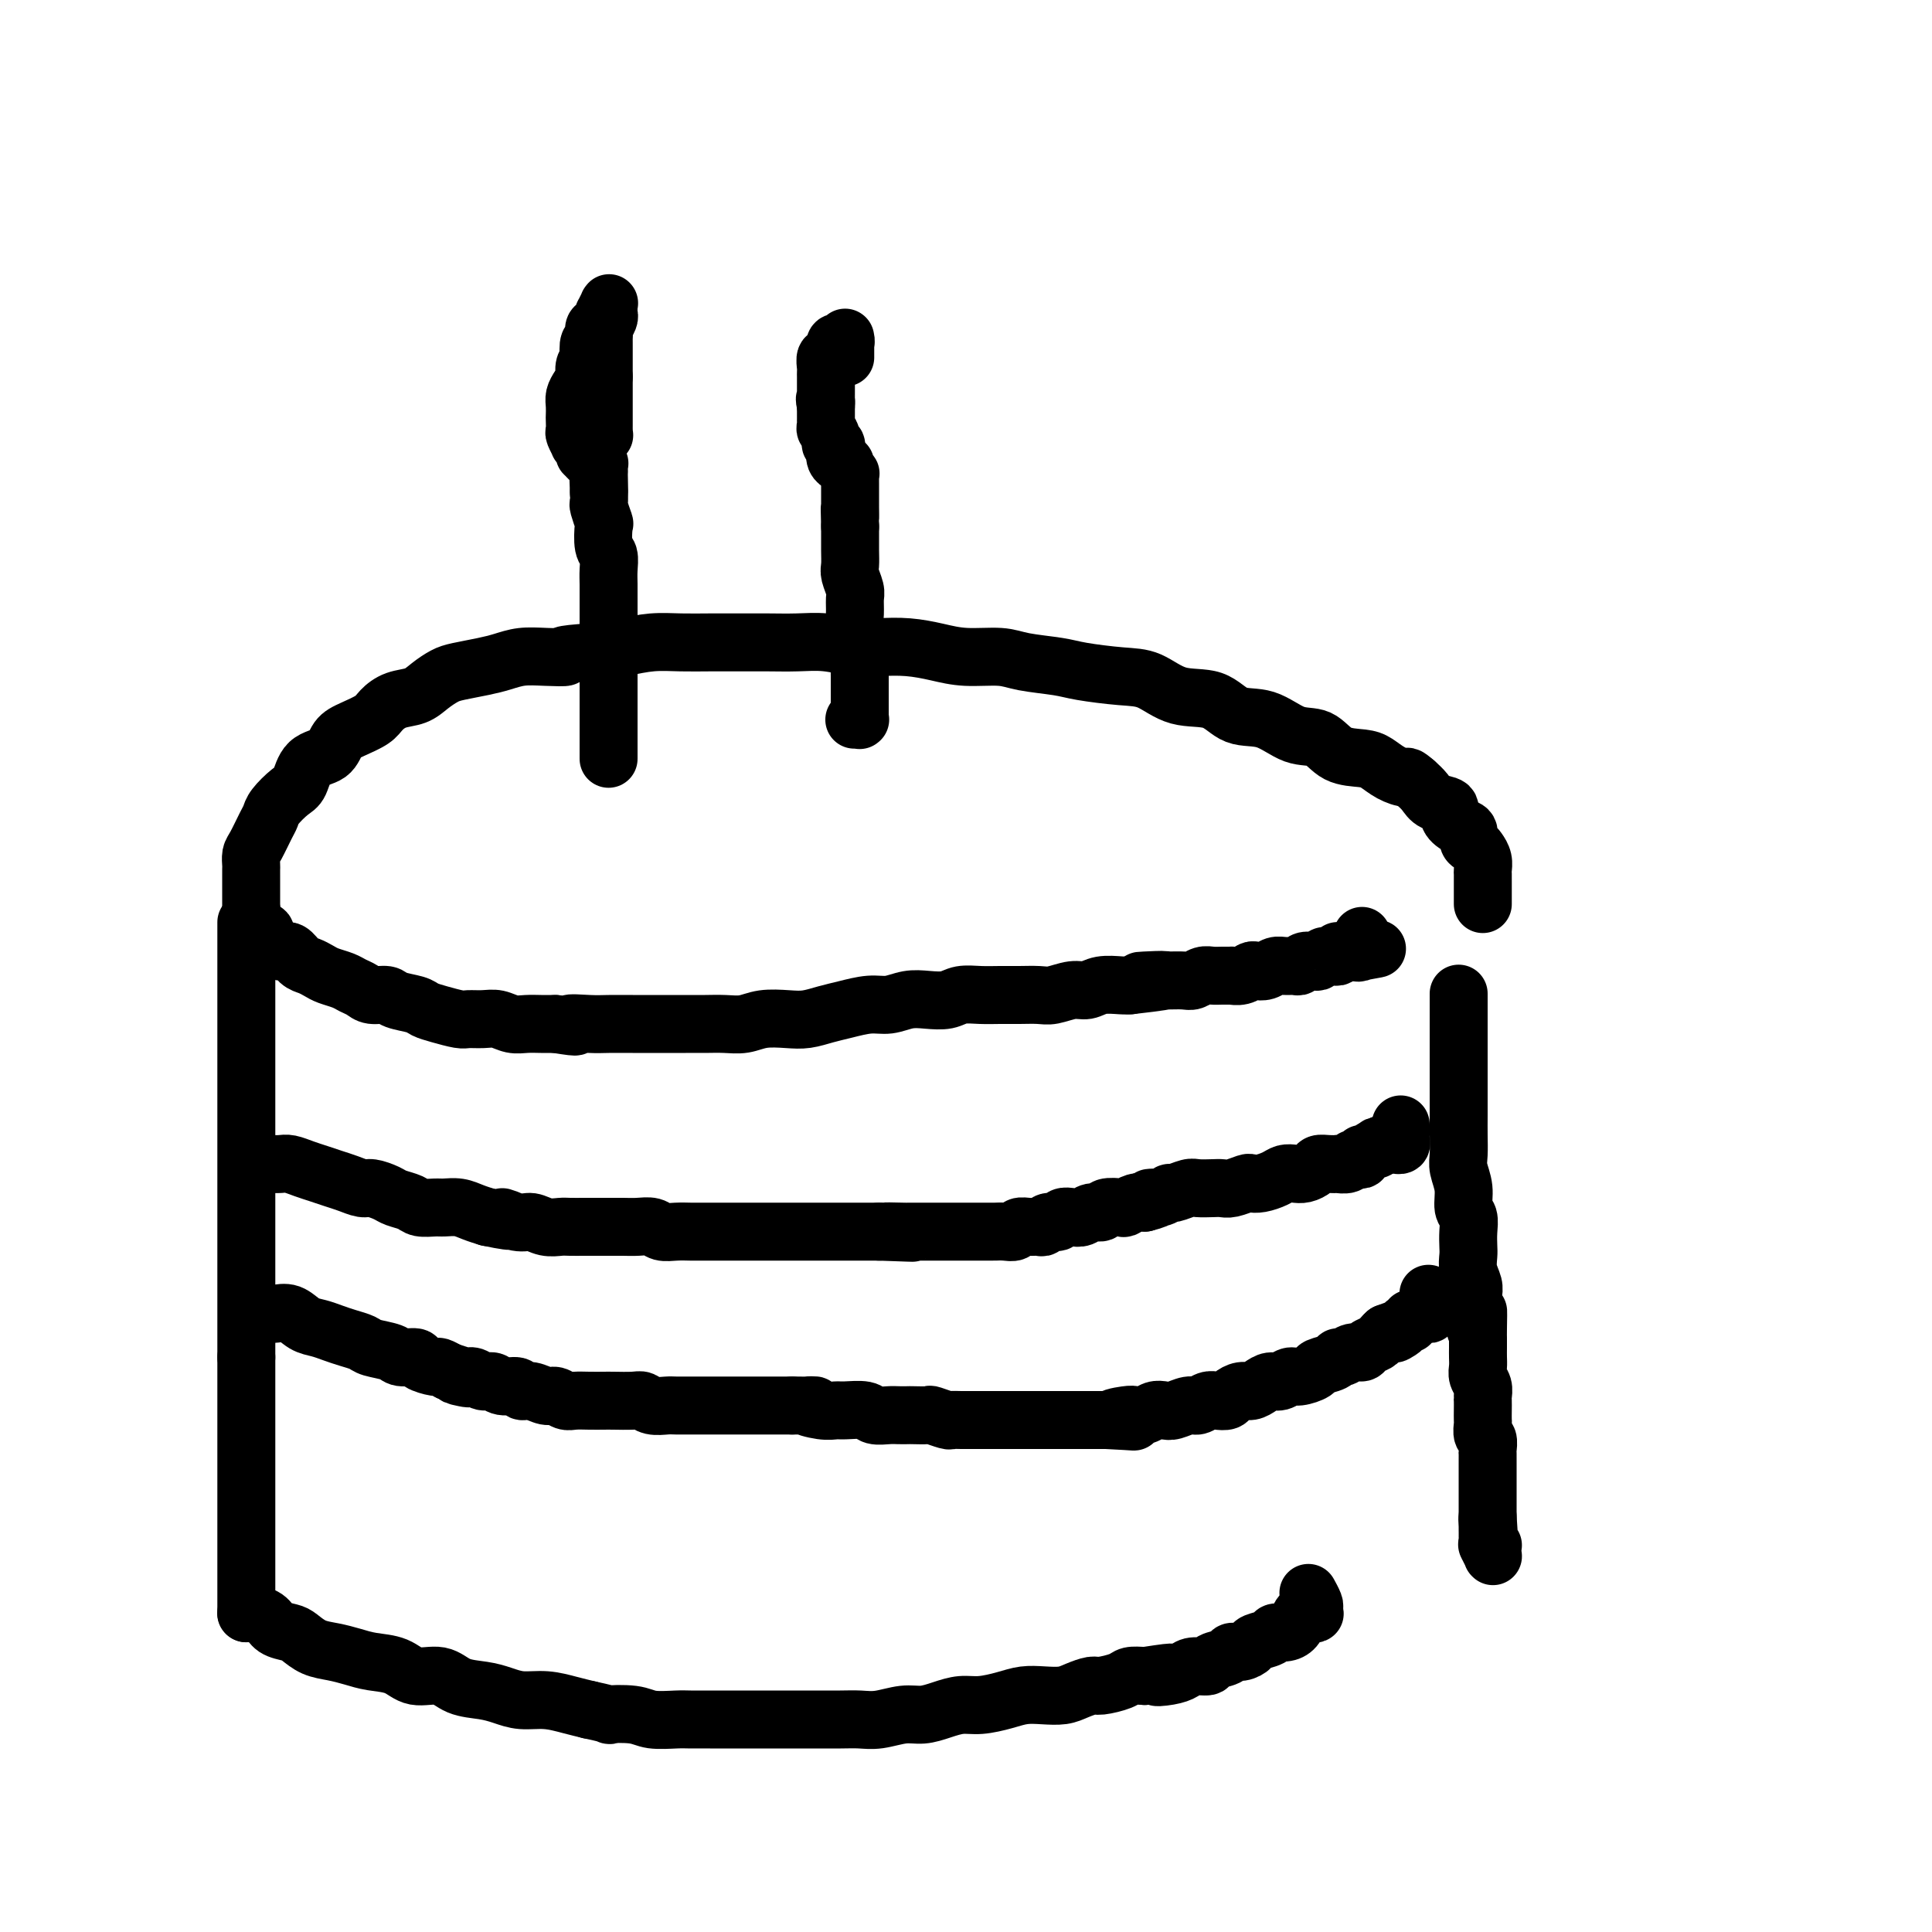
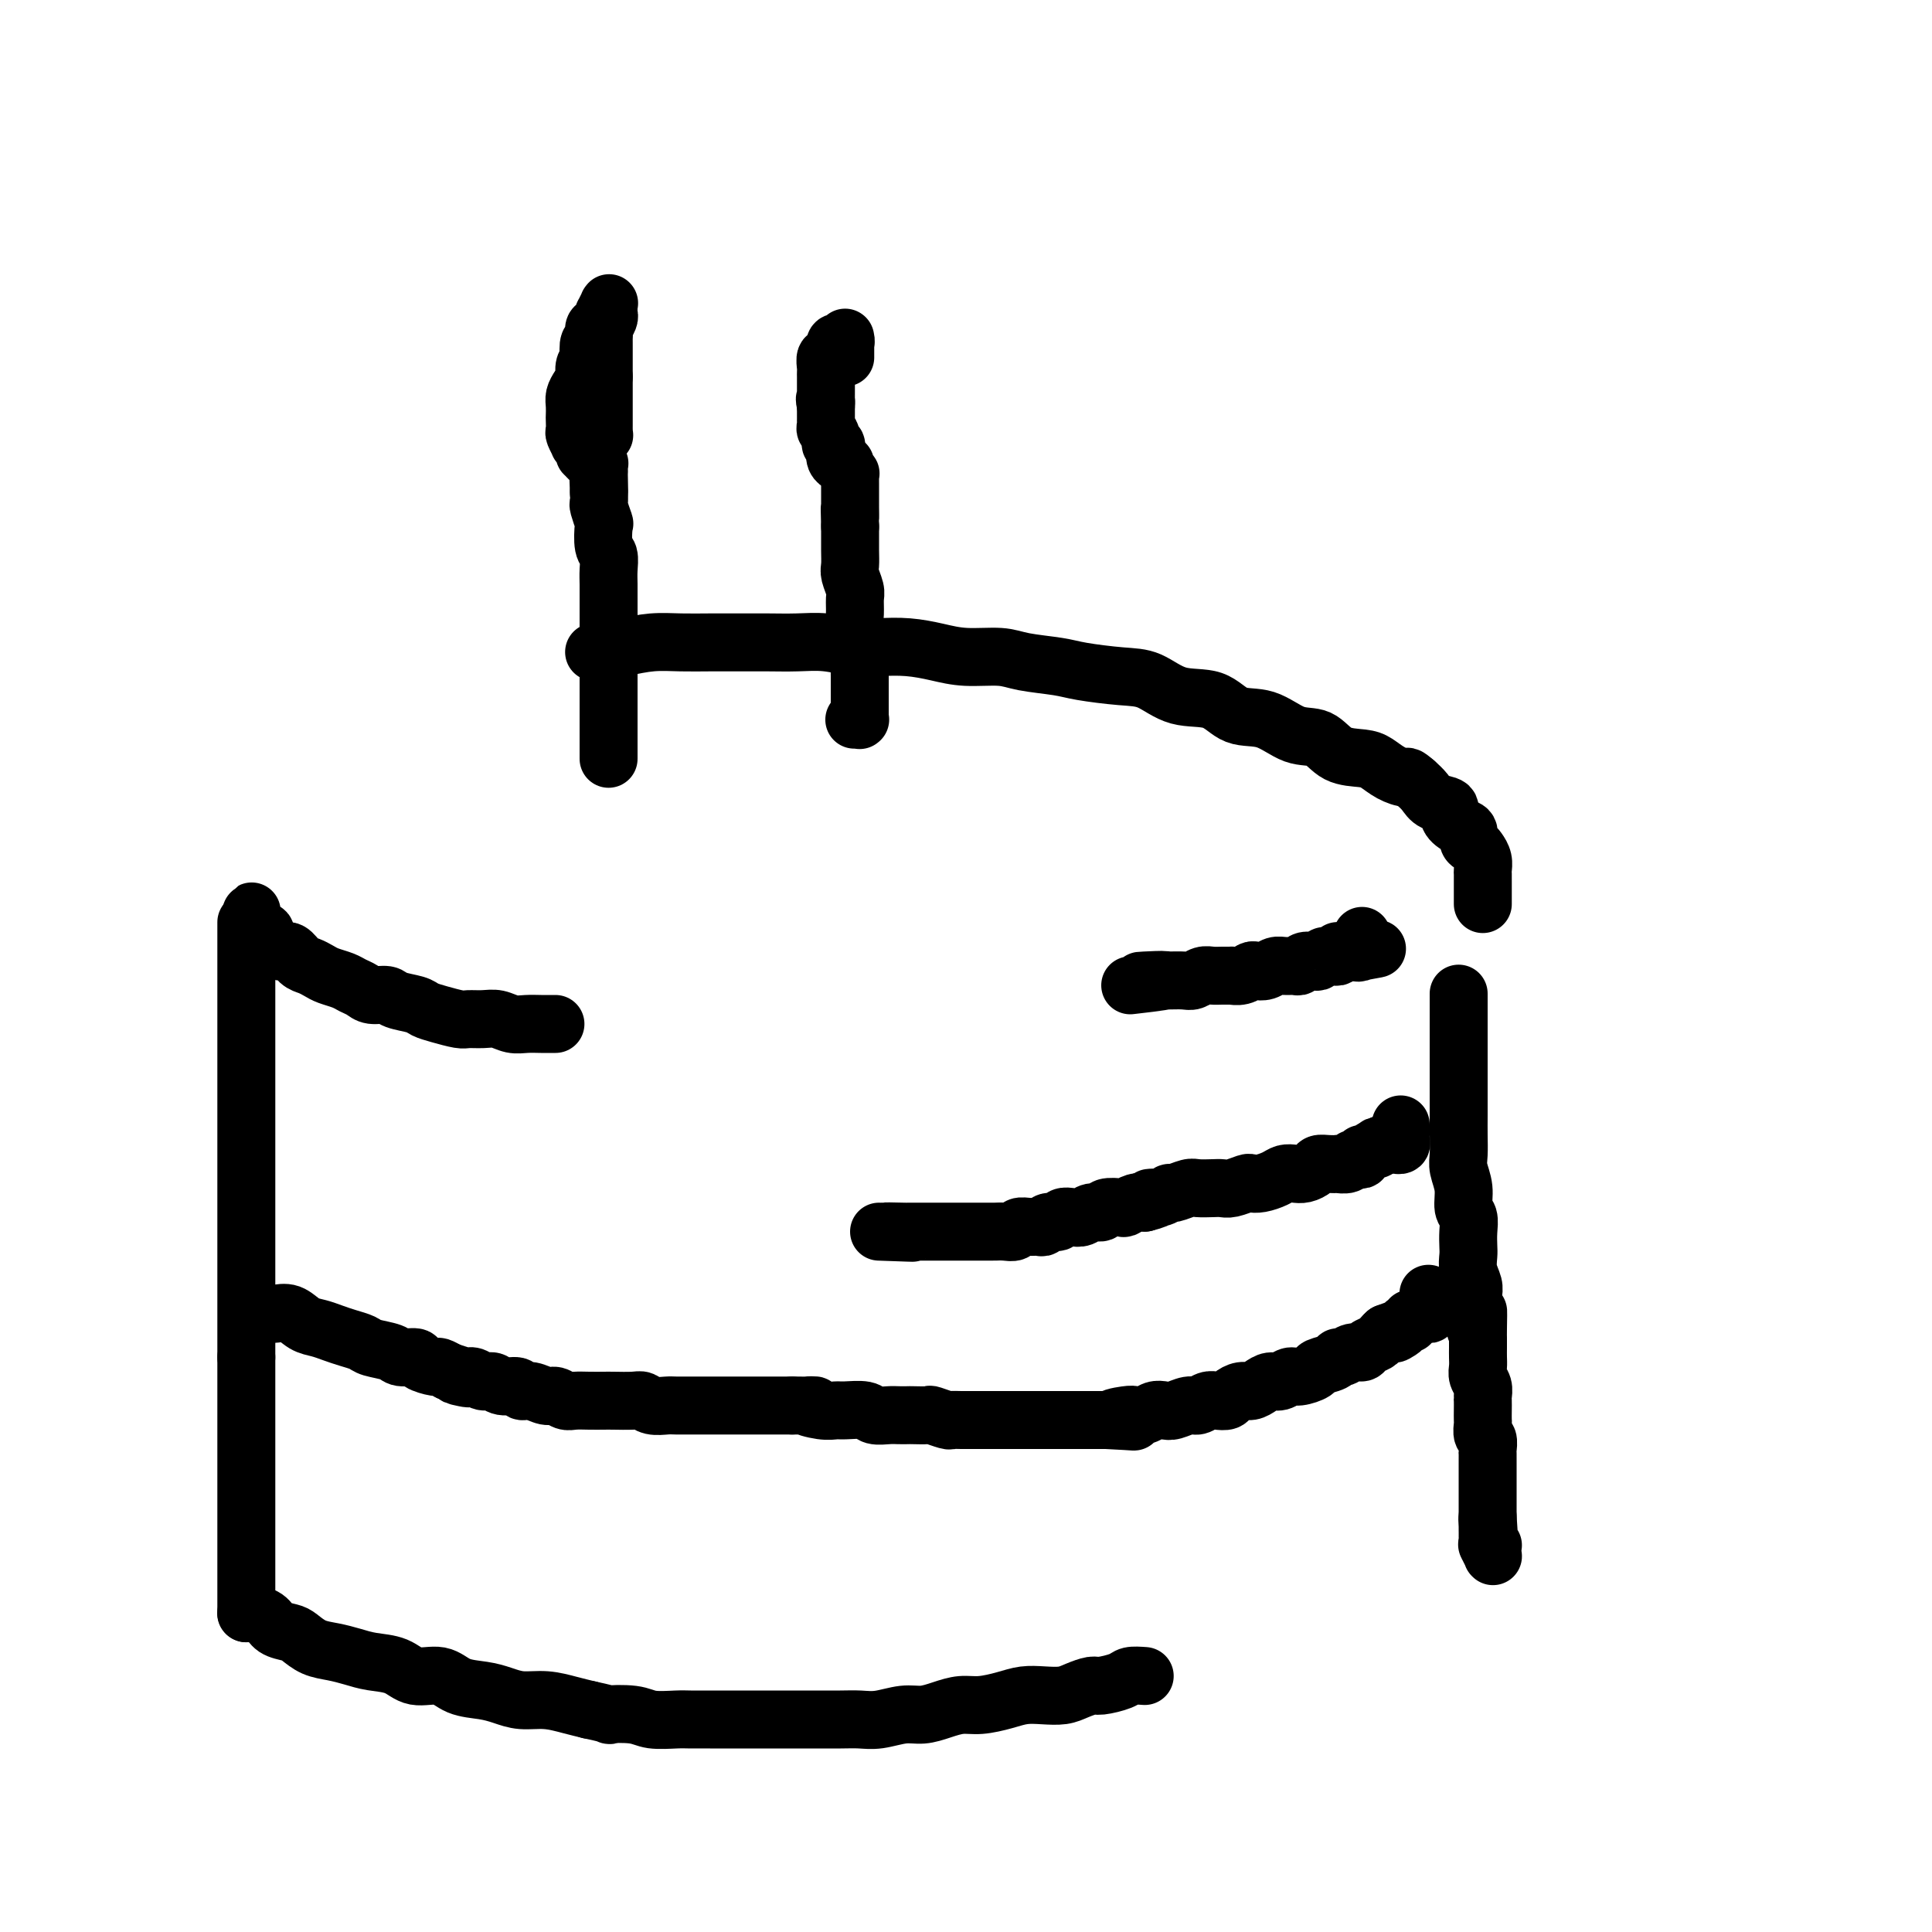
<svg xmlns="http://www.w3.org/2000/svg" viewBox="0 0 400 400" version="1.1">
  <g fill="none" stroke="#000000" stroke-width="12" stroke-linecap="round" stroke-linejoin="round">
    <path d="M307,187c-0.000,-0.054 -0.000,-0.107 0,0c0.000,0.107 0.000,0.376 0,0c-0.000,-0.376 -0.000,-1.395 0,-2c0.000,-0.605 0.001,-0.795 0,-1c-0.001,-0.205 -0.003,-0.426 0,-1c0.003,-0.574 0.012,-1.502 0,-2c-0.012,-0.498 -0.046,-0.566 0,-1c0.046,-0.434 0.171,-1.233 0,-2c-0.171,-0.767 -0.640,-1.500 -1,-2c-0.360,-0.500 -0.613,-0.767 -1,-1c-0.387,-0.233 -0.910,-0.434 -1,-1c-0.090,-0.566 0.253,-1.499 0,-2c-0.253,-0.501 -1.103,-0.571 -2,-1c-0.897,-0.429 -1.840,-1.217 -2,-2c-0.160,-0.783 0.462,-1.560 0,-2c-0.462,-0.440 -2.009,-0.541 -3,-1c-0.991,-0.459 -1.426,-1.274 -2,-2c-0.574,-0.726 -1.287,-1.363 -2,-2" />
    <path d="M293,162c-2.013,-1.741 -1.546,-1.094 -2,-1c-0.454,0.094 -1.828,-0.364 -3,-1c-1.172,-0.636 -2.142,-1.449 -3,-2c-0.858,-0.551 -1.603,-0.838 -3,-1c-1.397,-0.162 -3.448,-0.198 -5,-1c-1.552,-0.802 -2.607,-2.370 -4,-3c-1.393,-0.630 -3.123,-0.324 -5,-1c-1.877,-0.676 -3.901,-2.335 -6,-3c-2.099,-0.665 -4.273,-0.335 -6,-1c-1.727,-0.665 -3.008,-2.325 -5,-3c-1.992,-0.675 -4.697,-0.366 -7,-1c-2.303,-0.634 -4.206,-2.211 -6,-3c-1.794,-0.789 -3.481,-0.790 -6,-1c-2.519,-0.210 -5.870,-0.630 -8,-1c-2.130,-0.370 -3.040,-0.690 -5,-1c-1.960,-0.310 -4.970,-0.608 -7,-1c-2.030,-0.392 -3.081,-0.876 -5,-1c-1.919,-0.124 -4.707,0.111 -7,0c-2.293,-0.111 -4.093,-0.569 -6,-1c-1.907,-0.431 -3.923,-0.833 -6,-1c-2.077,-0.167 -4.217,-0.097 -6,0c-1.783,0.097 -3.210,0.222 -5,0c-1.790,-0.222 -3.944,-0.792 -6,-1c-2.056,-0.208 -4.015,-0.056 -6,0c-1.985,0.056 -3.996,0.014 -6,0c-2.004,-0.014 -4.001,-0.001 -6,0c-1.999,0.001 -4.000,-0.011 -6,0c-2.000,0.011 -4.000,0.044 -6,0c-2.000,-0.044 -4.000,-0.166 -6,0c-2.000,0.166 -4.000,0.619 -6,1c-2.000,0.381 -4.000,0.691 -6,1" />
-     <path d="M123,135c-8.609,0.532 -6.132,0.864 -6,1c0.132,0.136 -2.083,0.078 -4,0c-1.917,-0.078 -3.538,-0.176 -5,0c-1.462,0.176 -2.765,0.627 -4,1c-1.235,0.373 -2.402,0.667 -4,1c-1.598,0.333 -3.628,0.704 -5,1c-1.372,0.296 -2.087,0.516 -3,1c-0.913,0.484 -2.025,1.232 -3,2c-0.975,0.768 -1.815,1.557 -3,2c-1.185,0.443 -2.716,0.540 -4,1c-1.284,0.460 -2.320,1.282 -3,2c-0.680,0.718 -1.005,1.331 -2,2c-0.995,0.669 -2.661,1.394 -4,2c-1.339,0.606 -2.349,1.092 -3,2c-0.651,0.908 -0.941,2.239 -2,3c-1.059,0.761 -2.886,0.953 -4,2c-1.114,1.047 -1.516,2.950 -2,4c-0.484,1.050 -1.050,1.248 -2,2c-0.950,0.752 -2.283,2.060 -3,3c-0.717,0.940 -0.819,1.513 -1,2c-0.181,0.487 -0.441,0.889 -1,2c-0.559,1.111 -1.418,2.930 -2,4c-0.582,1.070 -0.888,1.390 -1,2c-0.112,0.610 -0.030,1.511 0,2c0.030,0.489 0.008,0.568 0,1c-0.008,0.432 -0.002,1.218 0,2c0.002,0.782 0.001,1.560 0,2c-0.001,0.440 -0.000,0.542 0,1c0.000,0.458 0.000,1.274 0,2c-0.000,0.726 -0.000,1.363 0,2" />
    <path d="M52,189c-0.777,3.371 -0.220,0.799 0,0c0.220,-0.799 0.101,0.176 0,1c-0.101,0.824 -0.185,1.495 0,2c0.185,0.505 0.640,0.842 1,1c0.360,0.158 0.624,0.138 1,0c0.376,-0.138 0.863,-0.393 1,0c0.137,0.393 -0.077,1.432 0,2c0.077,0.568 0.443,0.663 1,1c0.557,0.337 1.304,0.916 2,1c0.696,0.084 1.340,-0.328 2,0c0.660,0.328 1.335,1.397 2,2c0.665,0.603 1.319,0.739 2,1c0.681,0.261 1.390,0.647 2,1c0.610,0.353 1.121,0.673 2,1c0.879,0.327 2.127,0.661 3,1c0.873,0.339 1.373,0.682 2,1c0.627,0.318 1.383,0.610 2,1c0.617,0.390 1.095,0.878 2,1c0.905,0.122 2.236,-0.122 3,0c0.764,0.122 0.961,0.611 2,1c1.039,0.389 2.921,0.679 4,1c1.079,0.321 1.356,0.675 2,1c0.644,0.325 1.656,0.622 3,1c1.344,0.378 3.020,0.837 4,1c0.980,0.163 1.262,0.030 2,0c0.738,-0.030 1.930,0.045 3,0c1.070,-0.045 2.019,-0.208 3,0c0.981,0.208 1.995,0.788 3,1c1.005,0.212 2.001,0.057 3,0c0.999,-0.057 2.000,-0.016 3,0c1.000,0.016 2.000,0.008 3,0" />
-     <path d="M115,212c6.672,1.083 3.352,0.290 3,0c-0.352,-0.290 2.264,-0.078 4,0c1.736,0.078 2.593,0.021 4,0c1.407,-0.021 3.366,-0.006 5,0c1.634,0.006 2.943,0.001 4,0c1.057,-0.001 1.861,0.001 3,0c1.139,-0.001 2.614,-0.004 4,0c1.386,0.004 2.685,0.015 4,0c1.315,-0.015 2.648,-0.056 4,0c1.352,0.056 2.725,0.208 4,0c1.275,-0.208 2.454,-0.776 4,-1c1.546,-0.224 3.459,-0.102 5,0c1.541,0.102 2.708,0.186 4,0c1.292,-0.186 2.708,-0.642 4,-1c1.292,-0.358 2.459,-0.618 4,-1c1.541,-0.382 3.455,-0.886 5,-1c1.545,-0.114 2.720,0.162 4,0c1.280,-0.162 2.667,-0.761 4,-1c1.333,-0.239 2.614,-0.117 4,0c1.386,0.117 2.877,0.227 4,0c1.123,-0.227 1.879,-0.793 3,-1c1.121,-0.207 2.606,-0.054 4,0c1.394,0.054 2.698,0.011 4,0c1.302,-0.011 2.603,0.012 4,0c1.397,-0.012 2.890,-0.060 4,0c1.110,0.060 1.838,0.226 3,0c1.162,-0.226 2.759,-0.845 4,-1c1.241,-0.155 2.126,0.154 3,0c0.874,-0.154 1.735,-0.772 3,-1c1.265,-0.228 2.933,-0.065 4,0c1.067,0.065 1.534,0.033 2,0" />
    <path d="M234,204c12.972,-1.464 5.401,-1.123 3,-1c-2.401,0.123 0.368,0.029 2,0c1.632,-0.029 2.128,0.006 3,0c0.872,-0.006 2.120,-0.054 3,0c0.880,0.054 1.393,0.211 2,0c0.607,-0.211 1.310,-0.789 2,-1c0.690,-0.211 1.367,-0.056 2,0c0.633,0.056 1.220,0.011 2,0c0.780,-0.011 1.752,0.011 2,0c0.248,-0.011 -0.229,-0.054 0,0c0.229,0.054 1.164,0.207 2,0c0.836,-0.207 1.575,-0.773 2,-1c0.425,-0.227 0.537,-0.114 1,0c0.463,0.114 1.276,0.228 2,0c0.724,-0.228 1.359,-0.797 2,-1c0.641,-0.203 1.289,-0.041 2,0c0.711,0.041 1.486,-0.041 2,0c0.514,0.041 0.768,0.203 1,0c0.232,-0.203 0.444,-0.772 1,-1c0.556,-0.228 1.458,-0.114 2,0c0.542,0.114 0.723,0.228 1,0c0.277,-0.228 0.649,-0.797 1,-1c0.351,-0.203 0.682,-0.040 1,0c0.318,0.040 0.624,-0.042 1,0c0.376,0.042 0.822,0.207 1,0c0.178,-0.207 0.089,-0.788 0,-1c-0.089,-0.212 -0.179,-0.057 0,0c0.179,0.057 0.625,0.015 1,0c0.375,-0.015 0.678,-0.004 1,0c0.322,0.004 0.663,0.001 1,0c0.337,-0.001 0.668,-0.001 1,0" />
    <path d="M281,197c7.497,-1.101 2.741,-0.355 1,0c-1.741,0.355 -0.467,0.319 0,0c0.467,-0.319 0.125,-0.921 0,-1c-0.125,-0.079 -0.034,0.363 0,0c0.034,-0.363 0.010,-1.532 0,-2c-0.010,-0.468 -0.005,-0.234 0,0" />
    <path d="M51,191c0.000,-0.054 0.000,-0.108 0,0c0.000,0.108 0.000,0.377 0,1c0.000,0.623 0.000,1.601 0,3c0.000,1.399 0.000,3.220 0,5c0.000,1.780 -0.000,3.519 0,6c0.000,2.481 -0.000,5.702 0,8c0.000,2.298 0.000,3.671 0,6c0.000,2.329 0.000,5.613 0,8c0.000,2.387 -0.000,3.876 0,6c0.000,2.124 0.000,4.883 0,7c0.000,2.117 0.000,3.592 0,5c0.000,1.408 0.000,2.751 0,4c0.000,1.249 0.000,2.406 0,4c0.000,1.594 -0.000,3.627 0,5c0.000,1.373 0.000,2.086 0,3c0.000,0.914 0.000,2.030 0,3c0.000,0.970 0.000,1.796 0,3c0.000,1.204 0.000,2.787 0,4c0.000,1.213 0.000,2.057 0,3c0.000,0.943 0.000,1.984 0,3c0.000,1.016 0.000,2.008 0,3" />
    <path d="M51,281c0.000,14.707 0.000,6.475 0,4c0.000,-2.475 0.000,0.806 0,3c0.000,2.194 0.000,3.301 0,4c0.000,0.699 -0.000,0.991 0,2c0.000,1.009 -0.000,2.736 0,4c0.000,1.264 0.000,2.067 0,3c0.000,0.933 0.000,1.997 0,3c0.000,1.003 -0.000,1.944 0,3c0.000,1.056 0.000,2.227 0,3c0.000,0.773 0.000,1.146 0,2c0.000,0.854 0.000,2.187 0,3c0.000,0.813 0.000,1.105 0,2c0.000,0.895 -0.000,2.394 0,3c0.000,0.606 0.000,0.318 0,1c0.000,0.682 0.000,2.333 0,3c0.000,0.667 0.000,0.350 0,1c0.000,0.650 0.000,2.268 0,3c0.000,0.732 0.000,0.578 0,1c0.000,0.422 0.000,1.419 0,2c0.000,0.581 0.000,0.744 0,1c0.000,0.256 0.000,0.605 0,1c0.000,0.395 0.000,0.838 0,1c0.000,0.162 0.000,0.044 0,0c0.000,-0.044 0.000,-0.012 0,0c0.000,0.012 0.000,0.006 0,0" />
    <path d="M51,334c0.009,-0.004 0.018,-0.009 0,0c-0.018,0.009 -0.061,0.030 0,0c0.061,-0.030 0.228,-0.111 1,0c0.772,0.111 2.148,0.415 3,1c0.852,0.585 1.179,1.452 2,2c0.821,0.548 2.137,0.777 3,1c0.863,0.223 1.271,0.441 2,1c0.729,0.559 1.777,1.458 3,2c1.223,0.542 2.622,0.728 4,1c1.378,0.272 2.735,0.631 4,1c1.265,0.369 2.437,0.746 4,1c1.563,0.254 3.517,0.383 5,1c1.483,0.617 2.497,1.723 4,2c1.503,0.277 3.496,-0.276 5,0c1.504,0.276 2.519,1.380 4,2c1.481,0.620 3.428,0.758 5,1c1.572,0.242 2.769,0.590 4,1c1.231,0.410 2.495,0.883 4,1c1.505,0.117 3.251,-0.122 5,0c1.749,0.122 3.500,0.606 5,1c1.500,0.394 2.750,0.697 4,1" />
    <path d="M122,354c6.217,1.326 3.761,1.140 4,1c0.239,-0.140 3.173,-0.234 5,0c1.827,0.234 2.546,0.795 4,1c1.454,0.205 3.641,0.055 5,0c1.359,-0.055 1.889,-0.015 3,0c1.111,0.015 2.803,0.004 4,0c1.197,-0.004 1.899,-0.001 3,0c1.101,0.001 2.600,0.000 4,0c1.400,-0.000 2.702,0.000 4,0c1.298,-0.000 2.591,-0.000 4,0c1.409,0.000 2.935,0.001 4,0c1.065,-0.001 1.670,-0.004 3,0c1.330,0.004 3.384,0.016 5,0c1.616,-0.016 2.795,-0.060 4,0c1.205,0.060 2.436,0.222 4,0c1.564,-0.222 3.459,-0.829 5,-1c1.541,-0.171 2.726,0.095 4,0c1.274,-0.095 2.637,-0.551 4,-1c1.363,-0.449 2.727,-0.891 4,-1c1.273,-0.109 2.455,0.115 4,0c1.545,-0.115 3.452,-0.569 5,-1c1.548,-0.431 2.737,-0.837 4,-1c1.263,-0.163 2.601,-0.081 4,0c1.399,0.081 2.858,0.163 4,0c1.142,-0.163 1.968,-0.569 3,-1c1.032,-0.431 2.271,-0.886 3,-1c0.729,-0.114 0.948,0.114 2,0c1.052,-0.114 2.937,-0.569 4,-1c1.063,-0.431 1.304,-0.837 2,-1c0.696,-0.163 1.848,-0.081 3,0" />
-     <path d="M237,347c9.110,-1.404 4.385,-0.414 3,0c-1.385,0.414 0.568,0.251 2,0c1.432,-0.251 2.342,-0.592 3,-1c0.658,-0.408 1.065,-0.884 2,-1c0.935,-0.116 2.400,0.127 3,0c0.600,-0.127 0.336,-0.626 1,-1c0.664,-0.374 2.256,-0.625 3,-1c0.744,-0.375 0.641,-0.874 1,-1c0.359,-0.126 1.181,0.120 2,0c0.819,-0.120 1.637,-0.606 2,-1c0.363,-0.394 0.272,-0.696 1,-1c0.728,-0.304 2.275,-0.610 3,-1c0.725,-0.390 0.627,-0.865 1,-1c0.373,-0.135 1.218,0.069 2,0c0.782,-0.069 1.502,-0.410 2,-1c0.498,-0.590 0.774,-1.429 1,-2c0.226,-0.571 0.401,-0.873 1,-1c0.599,-0.127 1.621,-0.080 2,0c0.379,0.080 0.115,0.193 0,0c-0.115,-0.193 -0.082,-0.691 0,-1c0.082,-0.309 0.215,-0.429 0,-1c-0.215,-0.571 -0.776,-1.592 -1,-2c-0.224,-0.408 -0.112,-0.204 0,0" />
    <path d="M302,206c0.000,0.082 0.000,0.163 0,0c-0.000,-0.163 -0.000,-0.572 0,0c0.000,0.572 0.000,2.123 0,3c-0.000,0.877 -0.000,1.080 0,2c0.000,0.920 0.000,2.556 0,4c-0.000,1.444 -0.000,2.696 0,4c0.000,1.304 0.000,2.660 0,4c-0.000,1.340 -0.001,2.665 0,4c0.001,1.335 0.004,2.681 0,4c-0.004,1.319 -0.016,2.612 0,4c0.016,1.388 0.061,2.871 0,4c-0.061,1.129 -0.226,1.905 0,3c0.226,1.095 0.845,2.510 1,4c0.155,1.490 -0.154,3.056 0,4c0.154,0.944 0.772,1.267 1,2c0.228,0.733 0.065,1.877 0,3c-0.065,1.123 -0.031,2.226 0,3c0.031,0.774 0.061,1.218 0,2c-0.061,0.782 -0.212,1.900 0,3c0.212,1.100 0.788,2.181 1,3c0.212,0.819 0.061,1.377 0,2c-0.061,0.623 -0.030,1.312 0,2" />
    <path d="M305,270c0.691,10.197 0.917,3.691 1,2c0.083,-1.691 0.023,1.434 0,3c-0.023,1.566 -0.007,1.574 0,2c0.007,0.426 0.006,1.268 0,2c-0.006,0.732 -0.016,1.352 0,2c0.016,0.648 0.057,1.325 0,2c-0.057,0.675 -0.211,1.349 0,2c0.211,0.651 0.789,1.278 1,2c0.211,0.722 0.057,1.540 0,2c-0.057,0.460 -0.016,0.561 0,1c0.016,0.439 0.008,1.216 0,2c-0.008,0.784 -0.016,1.576 0,2c0.016,0.424 0.057,0.480 0,1c-0.057,0.520 -0.211,1.505 0,2c0.211,0.495 0.789,0.500 1,1c0.211,0.500 0.057,1.495 0,2c-0.057,0.505 -0.015,0.521 0,1c0.015,0.479 0.004,1.420 0,2c-0.004,0.580 -0.001,0.799 0,1c0.001,0.201 0.000,0.383 0,1c-0.000,0.617 -0.000,1.670 0,2c0.000,0.330 0.000,-0.062 0,0c-0.000,0.062 -0.000,0.577 0,1c0.000,0.423 0.000,0.754 0,1c-0.000,0.246 -0.000,0.409 0,1c0.000,0.591 0.000,1.611 0,2c-0.000,0.389 -0.000,0.145 0,0c0.000,-0.145 0.000,-0.193 0,0c-0.000,0.193 -0.000,0.627 0,1c0.000,0.373 0.000,0.687 0,1" />
    <path d="M308,314c0.464,6.968 0.124,2.388 0,1c-0.124,-1.388 -0.033,0.416 0,1c0.033,0.584 0.009,-0.051 0,0c-0.009,0.051 -0.003,0.788 0,1c0.003,0.212 0.005,-0.101 0,0c-0.005,0.101 -0.015,0.614 0,1c0.015,0.386 0.057,0.643 0,1c-0.057,0.357 -0.211,0.812 0,1c0.211,0.188 0.789,0.107 1,0c0.211,-0.107 0.056,-0.239 0,0c-0.056,0.239 -0.014,0.851 0,1c0.014,0.149 0.000,-0.164 0,0c-0.000,0.164 0.014,0.803 0,1c-0.014,0.197 -0.055,-0.050 0,0c0.055,0.050 0.207,0.398 0,0c-0.207,-0.398 -0.773,-1.542 -1,-2c-0.227,-0.458 -0.113,-0.229 0,0" />
-     <path d="M54,241c-0.096,-0.000 -0.192,-0.001 0,0c0.192,0.001 0.673,0.003 1,0c0.327,-0.003 0.499,-0.012 1,0c0.501,0.012 1.330,0.045 2,0c0.670,-0.045 1.179,-0.167 2,0c0.821,0.167 1.953,0.623 3,1c1.047,0.377 2.009,0.675 3,1c0.991,0.325 2.013,0.679 3,1c0.987,0.321 1.940,0.611 3,1c1.060,0.389 2.227,0.878 3,1c0.773,0.122 1.150,-0.121 2,0c0.850,0.121 2.171,0.607 3,1c0.829,0.393 1.166,0.694 2,1c0.834,0.306 2.166,0.617 3,1c0.834,0.383 1.171,0.838 2,1c0.829,0.162 2.150,0.032 3,0c0.850,-0.032 1.228,0.033 2,0c0.772,-0.033 1.939,-0.163 3,0c1.061,0.163 2.018,0.618 3,1c0.982,0.382 1.991,0.691 3,1" />
-     <path d="M101,252c7.807,1.637 3.825,0.228 3,0c-0.825,-0.228 1.507,0.723 3,1c1.493,0.277 2.146,-0.122 3,0c0.854,0.122 1.909,0.765 3,1c1.091,0.235 2.217,0.063 3,0c0.783,-0.063 1.224,-0.017 2,0c0.776,0.017 1.887,0.005 3,0c1.113,-0.005 2.227,-0.002 3,0c0.773,0.002 1.203,0.004 2,0c0.797,-0.004 1.959,-0.015 3,0c1.041,0.015 1.959,0.057 3,0c1.041,-0.057 2.203,-0.211 3,0c0.797,0.211 1.229,0.789 2,1c0.771,0.211 1.882,0.057 3,0c1.118,-0.057 2.241,-0.015 3,0c0.759,0.015 1.152,0.004 2,0c0.848,-0.004 2.152,-0.001 3,0c0.848,0.001 1.241,0.000 2,0c0.759,-0.000 1.884,-0.000 3,0c1.116,0.000 2.223,0.000 3,0c0.777,-0.000 1.223,-0.000 2,0c0.777,0.000 1.884,0.000 3,0c1.116,-0.000 2.242,-0.000 3,0c0.758,0.000 1.147,0.000 2,0c0.853,-0.000 2.171,-0.000 3,0c0.829,0.000 1.170,0.000 2,0c0.830,-0.000 2.150,-0.000 3,0c0.850,0.000 1.229,0.000 2,0c0.771,-0.000 1.935,-0.000 3,0c1.065,0.000 2.033,0.000 3,0" />
    <path d="M182,255c12.807,0.464 4.324,0.124 2,0c-2.324,-0.124 1.512,-0.033 3,0c1.488,0.033 0.626,0.009 1,0c0.374,-0.009 1.982,-0.002 3,0c1.018,0.002 1.447,0.001 2,0c0.553,-0.001 1.231,-0.000 2,0c0.769,0.000 1.628,0.000 2,0c0.372,-0.000 0.256,0.000 1,0c0.744,-0.000 2.349,-0.000 3,0c0.651,0.000 0.349,0.001 1,0c0.651,-0.001 2.253,-0.004 3,0c0.747,0.004 0.637,0.015 1,0c0.363,-0.015 1.200,-0.057 2,0c0.800,0.057 1.562,0.212 2,0c0.438,-0.212 0.550,-0.793 1,-1c0.450,-0.207 1.238,-0.040 2,0c0.762,0.040 1.499,-0.045 2,0c0.501,0.045 0.767,0.222 1,0c0.233,-0.222 0.433,-0.843 1,-1c0.567,-0.157 1.503,0.150 2,0c0.497,-0.150 0.557,-0.757 1,-1c0.443,-0.243 1.268,-0.121 2,0c0.732,0.121 1.370,0.242 2,0c0.630,-0.242 1.253,-0.849 2,-1c0.747,-0.151 1.618,0.152 2,0c0.382,-0.152 0.277,-0.759 1,-1c0.723,-0.241 2.276,-0.116 3,0c0.724,0.116 0.618,0.224 1,0c0.382,-0.224 1.252,-0.778 2,-1c0.748,-0.222 1.374,-0.111 2,0" />
    <path d="M237,249c4.623,-1.172 1.679,-1.102 1,-1c-0.679,0.102 0.905,0.238 2,0c1.095,-0.238 1.700,-0.848 2,-1c0.300,-0.152 0.293,0.155 1,0c0.707,-0.155 2.127,-0.773 3,-1c0.873,-0.227 1.197,-0.065 2,0c0.803,0.065 2.084,0.031 3,0c0.916,-0.031 1.466,-0.060 2,0c0.534,0.060 1.053,0.209 2,0c0.947,-0.209 2.323,-0.778 3,-1c0.677,-0.222 0.657,-0.098 1,0c0.343,0.098 1.050,0.171 2,0c0.950,-0.171 2.142,-0.584 3,-1c0.858,-0.416 1.381,-0.833 2,-1c0.619,-0.167 1.334,-0.083 2,0c0.666,0.083 1.283,0.166 2,0c0.717,-0.166 1.535,-0.581 2,-1c0.465,-0.419 0.576,-0.843 1,-1c0.424,-0.157 1.160,-0.046 2,0c0.840,0.046 1.783,0.026 2,0c0.217,-0.026 -0.292,-0.059 0,0c0.292,0.059 1.385,0.208 2,0c0.615,-0.208 0.752,-0.774 1,-1c0.248,-0.226 0.605,-0.112 1,0c0.395,0.112 0.827,0.222 1,0c0.173,-0.222 0.088,-0.777 0,-1c-0.088,-0.223 -0.178,-0.115 0,0c0.178,0.115 0.625,0.237 1,0c0.375,-0.237 0.678,-0.833 1,-1c0.322,-0.167 0.663,0.095 1,0c0.337,-0.095 0.668,-0.548 1,-1" />
    <path d="M286,237c7.537,-1.856 1.880,-0.497 0,0c-1.880,0.497 0.017,0.133 1,0c0.983,-0.133 1.052,-0.035 1,0c-0.052,0.035 -0.224,0.006 0,0c0.224,-0.006 0.845,0.011 1,0c0.155,-0.011 -0.155,-0.049 0,0c0.155,0.049 0.773,0.184 1,0c0.227,-0.184 0.061,-0.689 0,-1c-0.061,-0.311 -0.016,-0.430 0,-1c0.016,-0.570 0.005,-1.591 0,-2c-0.005,-0.409 -0.002,-0.204 0,0" />
    <path d="M52,272c-0.064,-0.001 -0.127,-0.002 0,0c0.127,0.002 0.446,0.007 1,0c0.554,-0.007 1.345,-0.027 2,0c0.655,0.027 1.176,0.101 2,0c0.824,-0.101 1.953,-0.378 3,0c1.047,0.378 2.014,1.411 3,2c0.986,0.589 1.991,0.735 3,1c1.009,0.265 2.021,0.648 3,1c0.979,0.352 1.923,0.673 3,1c1.077,0.327 2.286,0.661 3,1c0.714,0.339 0.935,0.682 2,1c1.065,0.318 2.976,0.611 4,1c1.024,0.389 1.163,0.874 2,1c0.837,0.126 2.374,-0.107 3,0c0.626,0.107 0.343,0.554 1,1c0.657,0.446 2.254,0.889 3,1c0.746,0.111 0.642,-0.111 1,0c0.358,0.111 1.179,0.556 2,1" />
    <path d="M93,284c6.761,2.078 3.163,1.274 2,1c-1.163,-0.274 0.110,-0.017 1,0c0.890,0.017 1.398,-0.207 2,0c0.602,0.207 1.298,0.844 2,1c0.702,0.156 1.408,-0.170 2,0c0.592,0.170 1.068,0.834 2,1c0.932,0.166 2.318,-0.167 3,0c0.682,0.167 0.658,0.833 1,1c0.342,0.167 1.049,-0.166 2,0c0.951,0.166 2.144,0.829 3,1c0.856,0.171 1.374,-0.150 2,0c0.626,0.150 1.359,0.772 2,1c0.641,0.228 1.190,0.061 2,0c0.810,-0.061 1.880,-0.017 3,0c1.120,0.017 2.291,0.008 3,0c0.709,-0.008 0.956,-0.016 2,0c1.044,0.016 2.884,0.057 4,0c1.116,-0.057 1.509,-0.211 2,0c0.491,0.211 1.080,0.789 2,1c0.920,0.211 2.171,0.057 3,0c0.829,-0.057 1.237,-0.015 2,0c0.763,0.015 1.880,0.004 3,0c1.120,-0.004 2.242,-0.001 3,0c0.758,0.001 1.150,0.000 2,0c0.850,-0.000 2.157,-0.000 3,0c0.843,0.000 1.223,0.000 2,0c0.777,-0.000 1.950,-0.000 3,0c1.050,0.000 1.975,0.000 3,0c1.025,-0.000 2.150,-0.000 3,0c0.850,0.000 1.425,0.000 2,0" />
    <path d="M164,291c7.813,0.094 3.844,-0.172 3,0c-0.844,0.172 1.435,0.782 3,1c1.565,0.218 2.415,0.044 3,0c0.585,-0.044 0.905,0.041 2,0c1.095,-0.041 2.966,-0.207 4,0c1.034,0.207 1.230,0.787 2,1c0.770,0.213 2.112,0.057 3,0c0.888,-0.057 1.321,-0.016 2,0c0.679,0.016 1.604,0.008 2,0c0.396,-0.008 0.263,-0.016 1,0c0.737,0.016 2.346,0.057 3,0c0.654,-0.057 0.355,-0.211 1,0c0.645,0.211 2.233,0.789 3,1c0.767,0.211 0.713,0.057 1,0c0.287,-0.057 0.915,-0.015 2,0c1.085,0.015 2.627,0.004 3,0c0.373,-0.004 -0.423,-0.001 0,0c0.423,0.001 2.067,0.000 3,0c0.933,-0.000 1.157,-0.000 2,0c0.843,0.000 2.305,0.000 3,0c0.695,-0.000 0.623,-0.000 1,0c0.377,0.000 1.203,0.000 2,0c0.797,-0.000 1.564,-0.000 2,0c0.436,0.000 0.539,0.000 1,0c0.461,-0.000 1.278,-0.000 2,0c0.722,0.000 1.349,0.000 2,0c0.651,-0.000 1.326,-0.000 2,0c0.674,0.000 1.346,0.000 2,0c0.654,-0.000 1.292,-0.000 2,0c0.708,0.000 1.488,0.000 2,0c0.512,-0.000 0.756,-0.000 1,0" />
    <path d="M229,294c10.413,0.524 3.945,0.333 2,0c-1.945,-0.333 0.634,-0.807 2,-1c1.366,-0.193 1.520,-0.103 2,0c0.480,0.103 1.287,0.220 2,0c0.713,-0.220 1.332,-0.776 2,-1c0.668,-0.224 1.386,-0.116 2,0c0.614,0.116 1.123,0.241 2,0c0.877,-0.241 2.123,-0.849 3,-1c0.877,-0.151 1.386,0.153 2,0c0.614,-0.153 1.333,-0.763 2,-1c0.667,-0.237 1.281,-0.101 2,0c0.719,0.101 1.544,0.168 2,0c0.456,-0.168 0.545,-0.571 1,-1c0.455,-0.429 1.277,-0.884 2,-1c0.723,-0.116 1.349,0.109 2,0c0.651,-0.109 1.328,-0.550 2,-1c0.672,-0.450 1.340,-0.908 2,-1c0.660,-0.092 1.312,0.183 2,0c0.688,-0.183 1.410,-0.822 2,-1c0.590,-0.178 1.047,0.106 2,0c0.953,-0.106 2.401,-0.602 3,-1c0.599,-0.398 0.348,-0.699 1,-1c0.652,-0.301 2.206,-0.602 3,-1c0.794,-0.398 0.828,-0.894 1,-1c0.172,-0.106 0.484,0.179 1,0c0.516,-0.179 1.238,-0.821 2,-1c0.762,-0.179 1.566,0.107 2,0c0.434,-0.107 0.498,-0.606 1,-1c0.502,-0.394 1.443,-0.683 2,-1c0.557,-0.317 0.731,-0.662 1,-1c0.269,-0.338 0.635,-0.669 1,-1" />
    <path d="M287,276c5.509,-2.123 2.782,-0.429 2,0c-0.782,0.429 0.382,-0.406 1,-1c0.618,-0.594 0.690,-0.948 1,-1c0.310,-0.052 0.857,0.196 1,0c0.143,-0.196 -0.119,-0.837 0,-1c0.119,-0.163 0.619,0.152 1,0c0.381,-0.152 0.642,-0.772 1,-1c0.358,-0.228 0.813,-0.065 1,0c0.187,0.065 0.107,0.031 0,0c-0.107,-0.031 -0.240,-0.060 0,0c0.240,0.060 0.853,0.209 1,0c0.147,-0.209 -0.171,-0.774 0,-1c0.171,-0.226 0.831,-0.112 1,0c0.169,0.112 -0.151,0.222 0,0c0.151,-0.222 0.775,-0.776 1,-1c0.225,-0.224 0.053,-0.116 0,0c-0.053,0.116 0.013,0.241 0,0c-0.013,-0.241 -0.107,-0.848 0,-1c0.107,-0.152 0.413,0.151 0,0c-0.413,-0.151 -1.547,-0.758 -2,-1c-0.453,-0.242 -0.227,-0.121 0,0" />
    <path d="M126,157c0.000,0.091 0.000,0.181 0,0c-0.000,-0.181 -0.000,-0.635 0,-1c0.000,-0.365 0.000,-0.641 0,-1c-0.000,-0.359 -0.000,-0.801 0,-1c0.000,-0.199 0.000,-0.155 0,-1c-0.000,-0.845 -0.000,-2.579 0,-4c0.000,-1.421 0.000,-2.530 0,-4c-0.000,-1.470 -0.000,-3.303 0,-5c0.000,-1.697 0.000,-3.259 0,-5c-0.000,-1.741 -0.000,-3.662 0,-5c0.000,-1.338 0.001,-2.092 0,-3c-0.001,-0.908 -0.004,-1.970 0,-3c0.004,-1.030 0.015,-2.028 0,-3c-0.015,-0.972 -0.056,-1.918 0,-3c0.056,-1.082 0.207,-2.301 0,-3c-0.207,-0.699 -0.774,-0.879 -1,-2c-0.226,-1.121 -0.113,-3.181 0,-4c0.113,-0.819 0.226,-0.395 0,-1c-0.226,-0.605 -0.792,-2.240 -1,-3c-0.208,-0.760 -0.060,-0.646 0,-1c0.060,-0.354 0.030,-1.177 0,-2" />
    <path d="M124,102c-0.309,-8.627 -0.083,-2.694 0,-1c0.083,1.694 0.023,-0.853 0,-2c-0.023,-1.147 -0.010,-0.896 0,-1c0.010,-0.104 0.018,-0.563 0,-1c-0.018,-0.437 -0.061,-0.853 0,-1c0.061,-0.147 0.226,-0.026 0,0c-0.226,0.026 -0.844,-0.045 -1,0c-0.156,0.045 0.150,0.204 0,0c-0.150,-0.204 -0.757,-0.773 -1,-1c-0.243,-0.227 -0.121,-0.114 0,0" />
    <path d="M122,94c-0.032,0.006 -0.065,0.012 0,0c0.065,-0.012 0.227,-0.042 0,0c-0.227,0.042 -0.845,0.157 -1,0c-0.155,-0.157 0.151,-0.585 0,-1c-0.151,-0.415 -0.758,-0.817 -1,-1c-0.242,-0.183 -0.117,-0.147 0,0c0.117,0.147 0.228,0.405 0,0c-0.228,-0.405 -0.793,-1.473 -1,-2c-0.207,-0.527 -0.056,-0.511 0,-1c0.056,-0.489 0.018,-1.482 0,-2c-0.018,-0.518 -0.015,-0.561 0,-1c0.015,-0.439 0.042,-1.272 0,-2c-0.042,-0.728 -0.152,-1.350 0,-2c0.152,-0.650 0.567,-1.329 1,-2c0.433,-0.671 0.886,-1.335 1,-2c0.114,-0.665 -0.110,-1.333 0,-2c0.110,-0.667 0.555,-1.334 1,-2" />
    <path d="M122,74c0.481,-2.434 0.184,-1.018 0,-1c-0.184,0.018 -0.256,-1.362 0,-2c0.256,-0.638 0.838,-0.533 1,-1c0.162,-0.467 -0.096,-1.506 0,-2c0.096,-0.494 0.548,-0.444 1,-1c0.452,-0.556 0.906,-1.718 1,-2c0.094,-0.282 -0.171,0.317 0,0c0.171,-0.317 0.778,-1.550 1,-2c0.222,-0.450 0.060,-0.118 0,0c-0.060,0.118 -0.016,0.021 0,0c0.016,-0.021 0.005,0.035 0,0c-0.005,-0.035 -0.005,-0.160 0,0c0.005,0.160 0.015,0.606 0,1c-0.015,0.394 -0.057,0.735 0,1c0.057,0.265 0.211,0.452 0,1c-0.211,0.548 -0.789,1.456 -1,2c-0.211,0.544 -0.057,0.723 0,1c0.057,0.277 0.015,0.653 0,1c-0.015,0.347 -0.004,0.667 0,1c0.004,0.333 0.001,0.681 0,1c-0.001,0.319 -0.000,0.610 0,1c0.000,0.390 0.000,0.878 0,1c-0.000,0.122 -0.000,-0.122 0,0c0.000,0.122 0.000,0.610 0,1c-0.000,0.390 -0.000,0.682 0,1c0.000,0.318 0.000,0.662 0,1c-0.000,0.338 -0.000,0.669 0,1" />
    <path d="M125,78c0.000,2.267 0.000,1.435 0,1c-0.000,-0.435 -0.000,-0.471 0,0c0.000,0.471 0.000,1.450 0,2c-0.000,0.550 -0.000,0.672 0,1c0.000,0.328 0.000,0.861 0,1c-0.000,0.139 -0.000,-0.117 0,0c0.000,0.117 0.000,0.609 0,1c-0.000,0.391 -0.000,0.683 0,1c0.000,0.317 0.000,0.658 0,1c-0.000,0.342 -0.000,0.684 0,1c0.000,0.316 0.001,0.607 0,1c-0.001,0.393 -0.004,0.890 0,1c0.004,0.110 0.015,-0.167 0,0c-0.015,0.167 -0.056,0.777 0,1c0.056,0.223 0.207,0.060 0,0c-0.207,-0.060 -0.774,-0.017 -1,0c-0.226,0.017 -0.113,0.009 0,0" />
    <path d="M177,149c-0.113,-0.002 -0.226,-0.004 0,0c0.226,0.004 0.793,0.013 1,0c0.207,-0.013 0.056,-0.048 0,0c-0.056,0.048 -0.015,0.179 0,0c0.015,-0.179 0.004,-0.669 0,-1c-0.004,-0.331 -0.001,-0.504 0,-1c0.001,-0.496 0.001,-1.315 0,-2c-0.001,-0.685 -0.004,-1.236 0,-2c0.004,-0.764 0.015,-1.740 0,-3c-0.015,-1.260 -0.057,-2.803 0,-4c0.057,-1.197 0.212,-2.049 0,-3c-0.212,-0.951 -0.793,-2.002 -1,-3c-0.207,-0.998 -0.041,-1.943 0,-3c0.041,-1.057 -0.041,-2.225 0,-3c0.041,-0.775 0.207,-1.156 0,-2c-0.207,-0.844 -0.788,-2.152 -1,-3c-0.212,-0.848 -0.057,-1.238 0,-2c0.057,-0.762 0.015,-1.898 0,-3c-0.015,-1.102 -0.004,-2.172 0,-3c0.004,-0.828 0.002,-1.414 0,-2" />
    <path d="M176,109c-0.155,-6.516 -0.041,-2.807 0,-2c0.041,0.807 0.011,-1.289 0,-2c-0.011,-0.711 -0.003,-0.037 0,0c0.003,0.037 0.001,-0.563 0,-1c-0.001,-0.437 -0.000,-0.709 0,-1c0.000,-0.291 0.000,-0.599 0,-1c-0.000,-0.401 0.000,-0.895 0,-1c-0.000,-0.105 -0.000,0.178 0,0c0.000,-0.178 0.001,-0.817 0,-1c-0.001,-0.183 -0.004,0.091 0,0c0.004,-0.091 0.015,-0.545 0,-1c-0.015,-0.455 -0.057,-0.910 0,-1c0.057,-0.090 0.211,0.186 0,0c-0.211,-0.186 -0.789,-0.833 -1,-1c-0.211,-0.167 -0.057,0.147 0,0c0.057,-0.147 0.016,-0.756 0,-1c-0.016,-0.244 -0.008,-0.122 0,0" />
    <path d="M174,96c-0.030,-0.017 -0.059,-0.033 0,0c0.059,0.033 0.208,0.116 0,0c-0.208,-0.116 -0.773,-0.430 -1,-1c-0.227,-0.570 -0.117,-1.396 0,-2c0.117,-0.604 0.242,-0.988 0,-1c-0.242,-0.012 -0.849,0.346 -1,0c-0.151,-0.346 0.156,-1.397 0,-2c-0.156,-0.603 -0.774,-0.757 -1,-1c-0.226,-0.243 -0.061,-0.576 0,-1c0.061,-0.424 0.016,-0.938 0,-1c-0.016,-0.062 -0.004,0.330 0,0c0.004,-0.330 0.001,-1.380 0,-2c-0.001,-0.620 -0.001,-0.810 0,-1" />
    <path d="M171,84c-0.464,-2.096 -0.124,-1.335 0,-1c0.124,0.335 0.033,0.244 0,0c-0.033,-0.244 -0.009,-0.643 0,-1c0.009,-0.357 0.002,-0.673 0,-1c-0.002,-0.327 -0.000,-0.664 0,-1c0.000,-0.336 -0.001,-0.672 0,-1c0.001,-0.328 0.004,-0.647 0,-1c-0.004,-0.353 -0.016,-0.738 0,-1c0.016,-0.262 0.061,-0.400 0,-1c-0.061,-0.600 -0.226,-1.662 0,-2c0.226,-0.338 0.844,0.049 1,0c0.156,-0.049 -0.150,-0.535 0,-1c0.150,-0.465 0.757,-0.909 1,-1c0.243,-0.091 0.121,0.173 0,0c-0.121,-0.173 -0.243,-0.782 0,-1c0.243,-0.218 0.850,-0.044 1,0c0.150,0.044 -0.156,-0.041 0,0c0.156,0.041 0.774,0.207 1,0c0.226,-0.207 0.061,-0.788 0,-1c-0.061,-0.212 -0.016,-0.054 0,0c0.016,0.054 0.004,0.003 0,0c-0.004,-0.003 -0.001,0.040 0,0c0.001,-0.040 0.000,-0.165 0,0c-0.000,0.165 -0.000,0.619 0,1c0.000,0.381 0.000,0.690 0,1c-0.000,0.310 -0.000,0.622 0,1c0.000,0.378 0.000,0.822 0,1c-0.000,0.178 -0.000,0.089 0,0" />
  </g>
</svg>